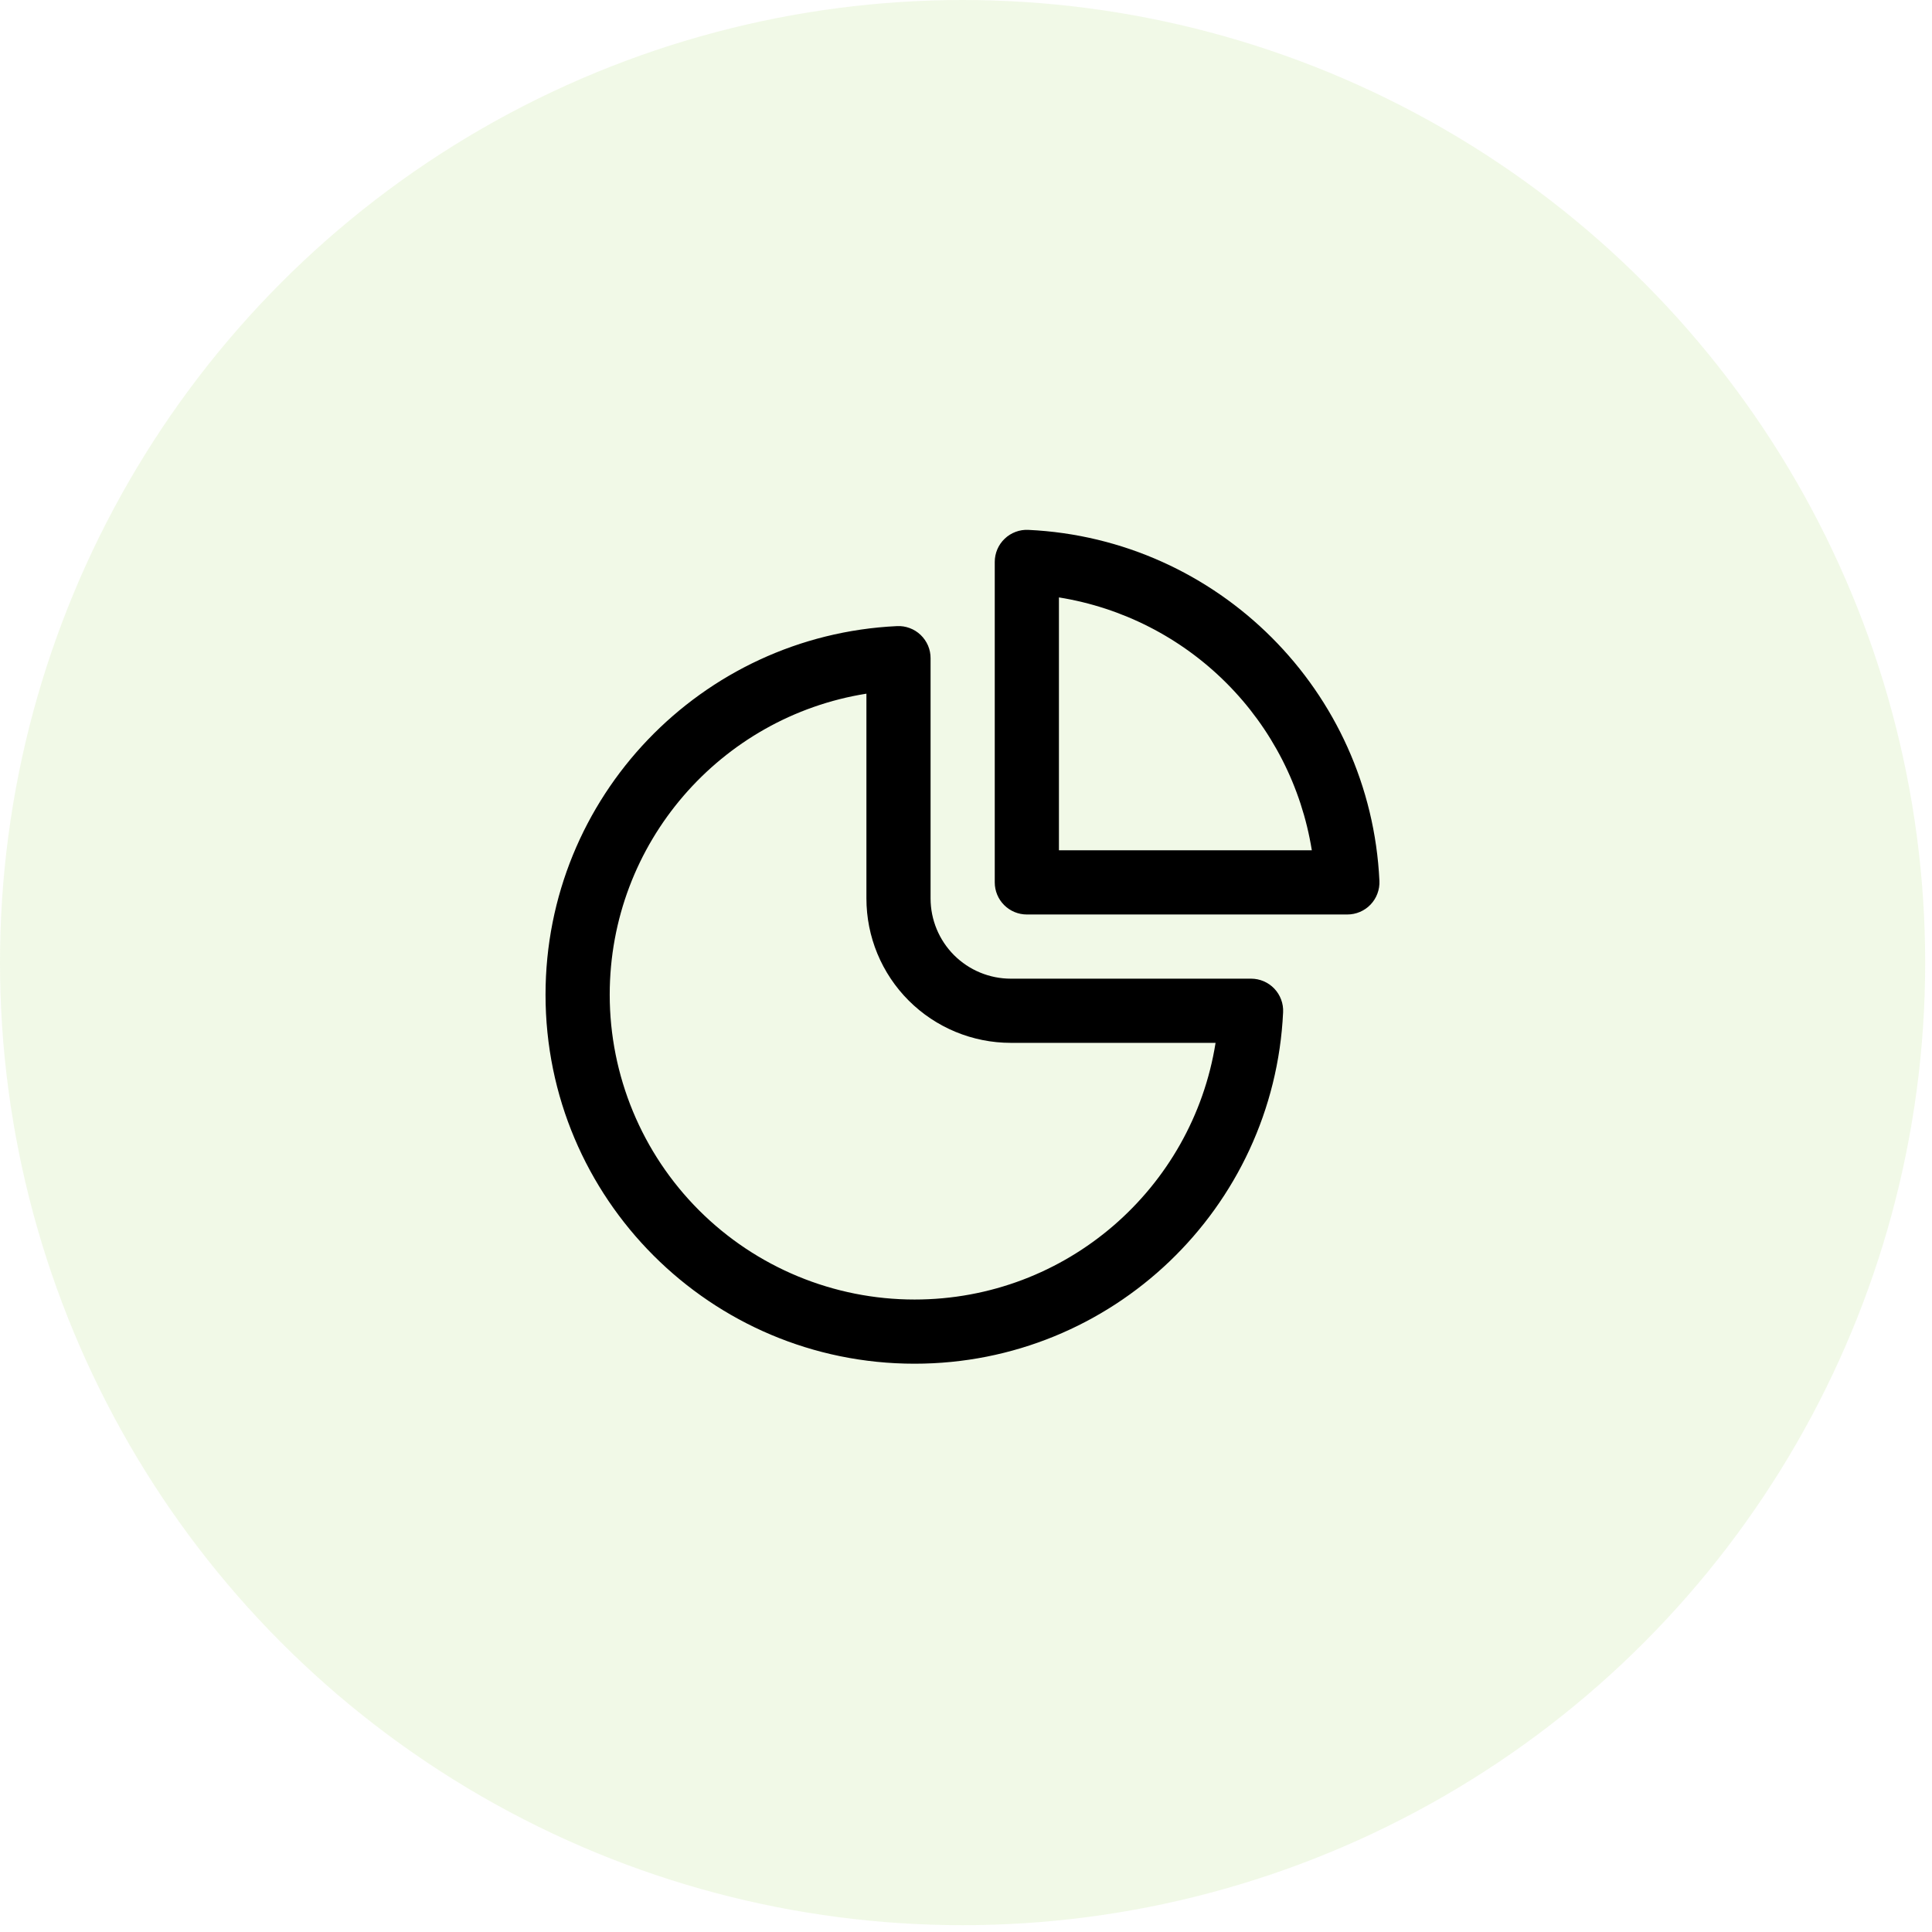
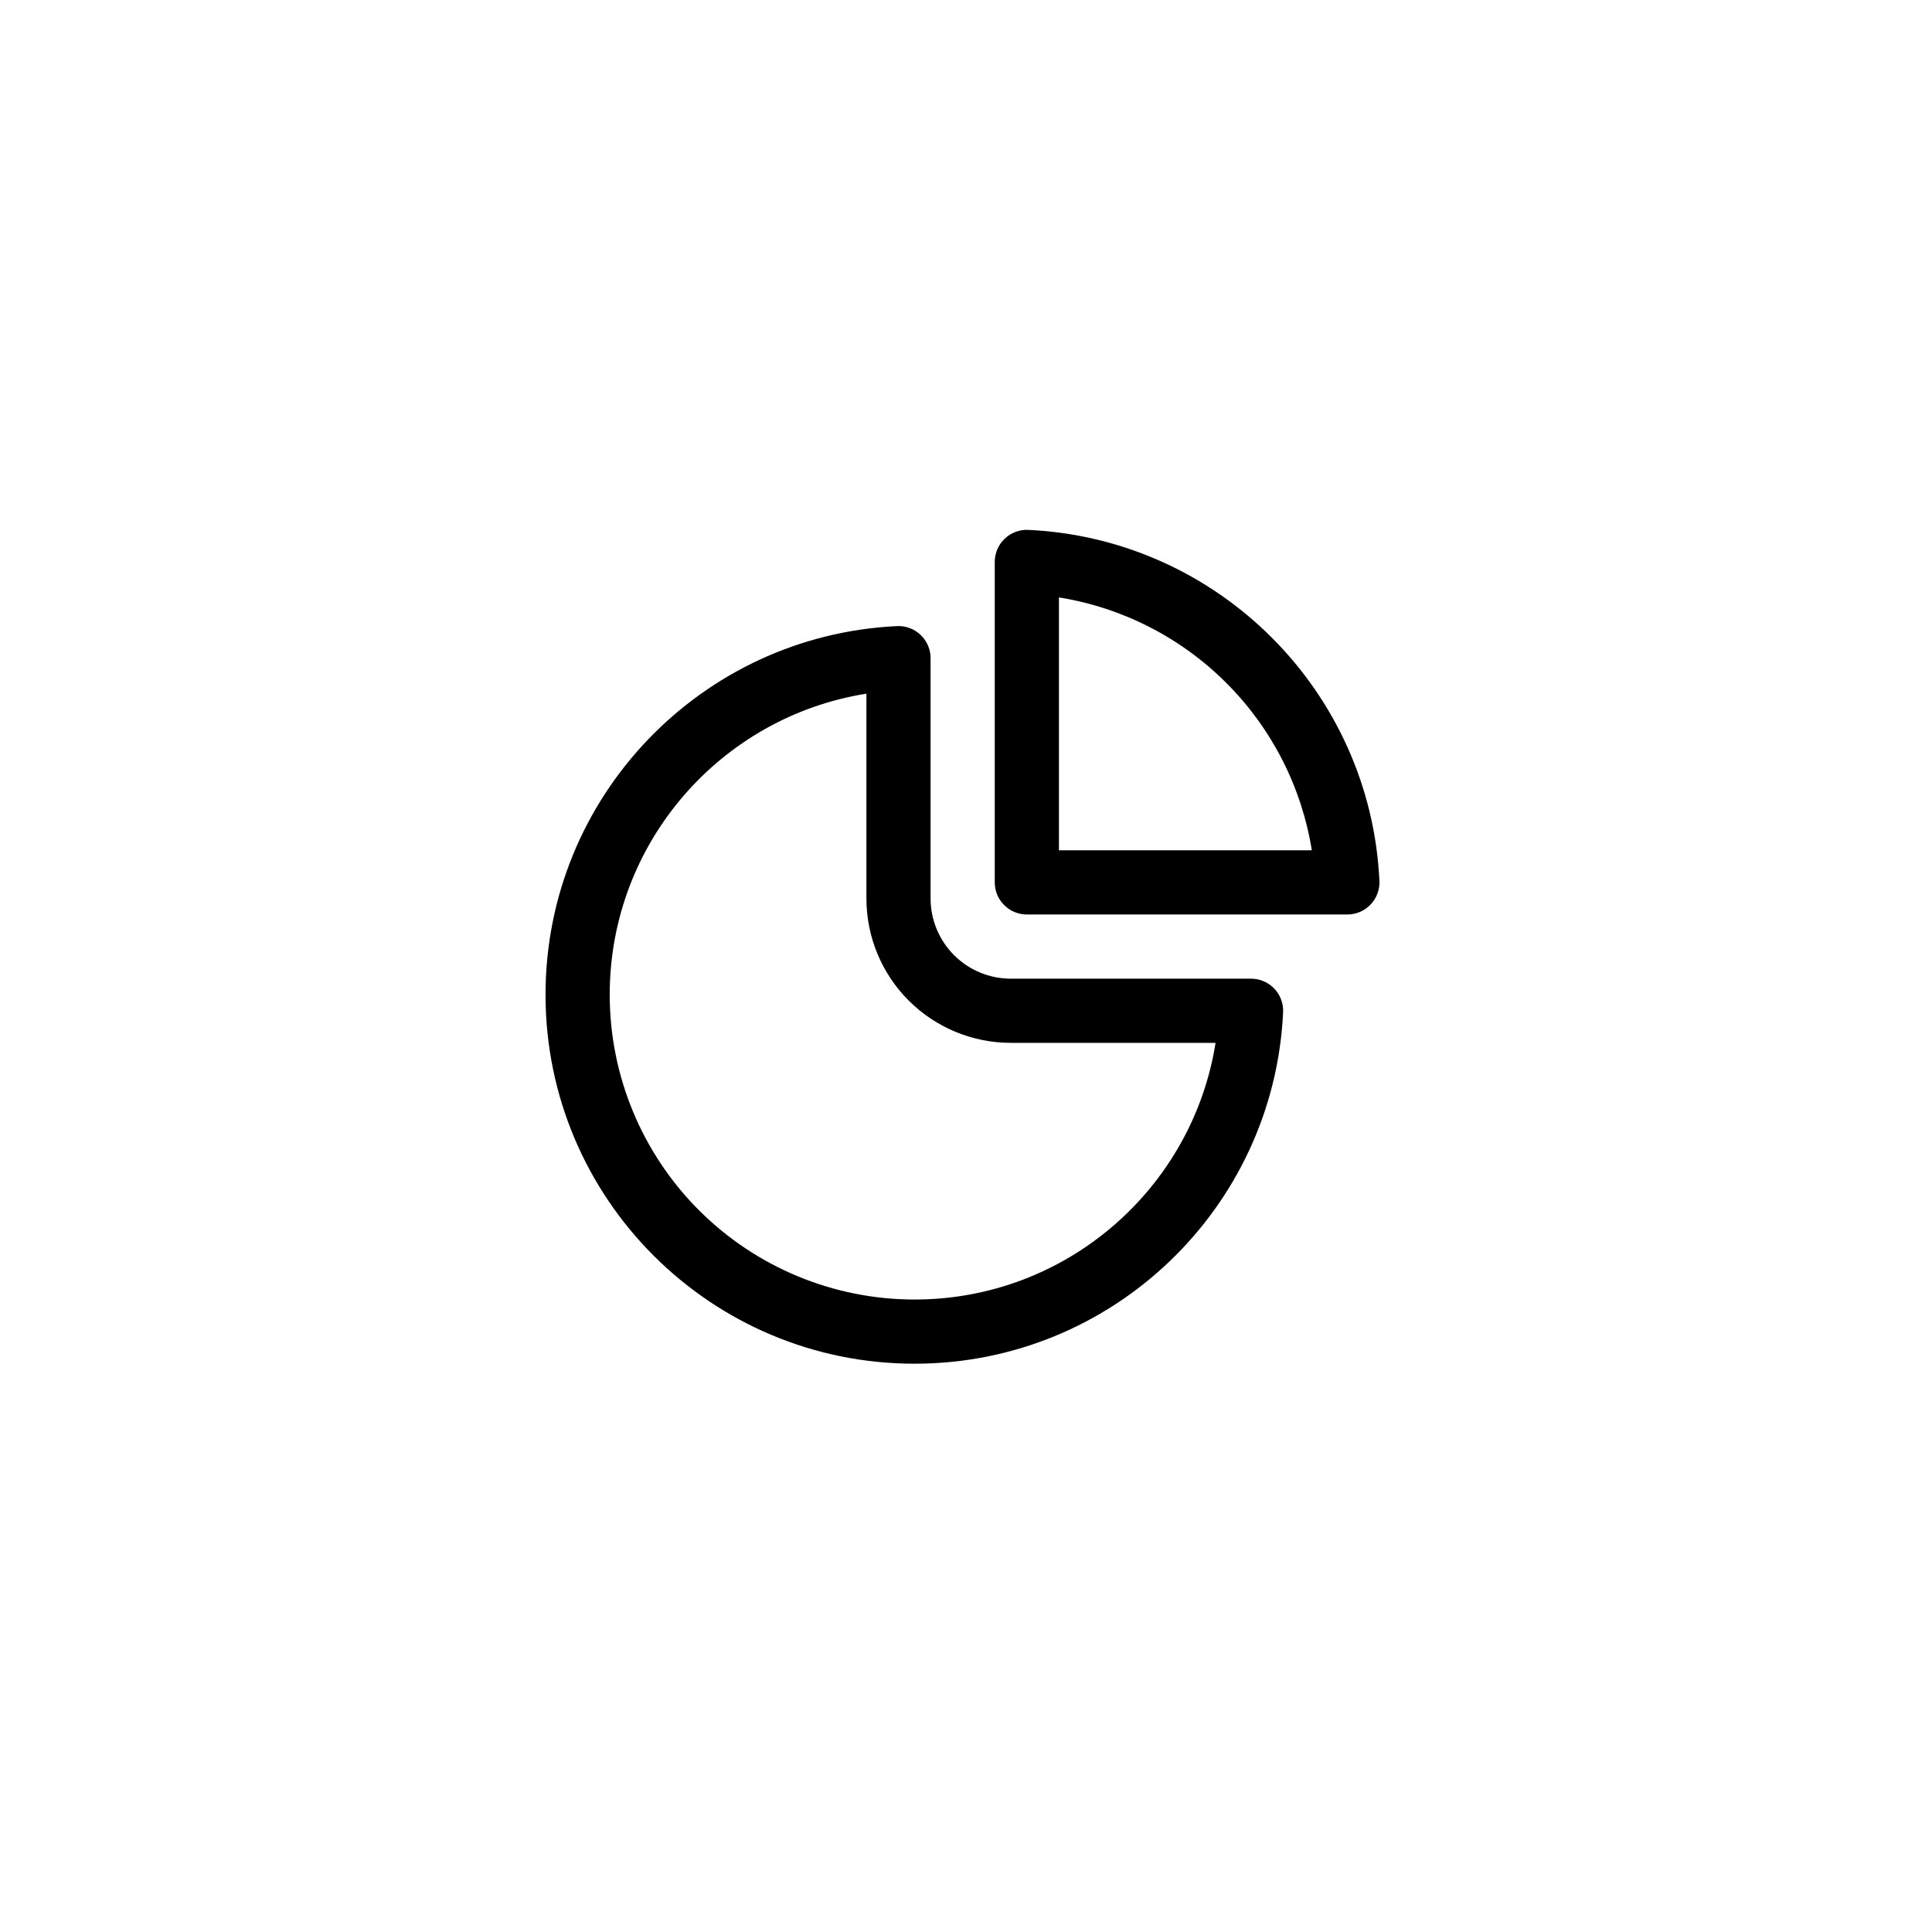
<svg xmlns="http://www.w3.org/2000/svg" width="68" height="68" viewBox="0 0 68 68" fill="none">
-   <circle cx="33.88" cy="33.88" r="33.88" fill="#6FBE0C" fill-opacity="0.1" />
  <path d="M36.194 18.65C36.042 18.642 35.889 18.666 35.746 18.72C35.603 18.773 35.472 18.855 35.362 18.961C35.251 19.066 35.163 19.193 35.103 19.333C35.043 19.474 35.012 19.625 35.012 19.778V31.058C35.012 31.357 35.131 31.645 35.343 31.856C35.555 32.068 35.842 32.187 36.141 32.187H47.421C47.574 32.187 47.725 32.156 47.866 32.096C48.007 32.036 48.134 31.948 48.239 31.838C48.345 31.727 48.427 31.596 48.48 31.453C48.534 31.31 48.558 31.157 48.551 31.005C48.237 24.323 42.874 18.962 36.193 18.65M37.271 29.928V21.027C39.502 21.385 41.564 22.439 43.162 24.037C44.761 25.635 45.814 27.697 46.172 29.928H37.271ZM32.753 23.166C32.754 23.013 32.723 22.862 32.663 22.721C32.602 22.581 32.514 22.454 32.404 22.348C32.293 22.242 32.163 22.16 32.019 22.107C31.876 22.053 31.724 22.029 31.571 22.037C24.684 22.362 19.201 28.046 19.201 35.011C19.201 42.183 25.016 47.998 32.189 47.998C39.154 47.998 44.838 42.515 45.161 35.628C45.169 35.476 45.145 35.323 45.091 35.18C45.038 35.037 44.956 34.906 44.85 34.795C44.745 34.685 44.618 34.597 44.478 34.537C44.337 34.477 44.186 34.446 44.033 34.446H35.577C34.828 34.446 34.11 34.148 33.58 33.619C33.051 33.089 32.753 32.371 32.753 31.622V23.166ZM21.46 35.011C21.46 29.662 25.374 25.227 30.495 24.415V31.622C30.495 32.29 30.626 32.951 30.881 33.567C31.137 34.184 31.511 34.744 31.983 35.216C32.936 36.169 34.229 36.705 35.577 36.705H42.784C41.972 41.825 37.537 45.739 32.189 45.739C29.343 45.739 26.614 44.609 24.602 42.597C22.59 40.585 21.46 37.856 21.46 35.011Z" fill="black" />
</svg>